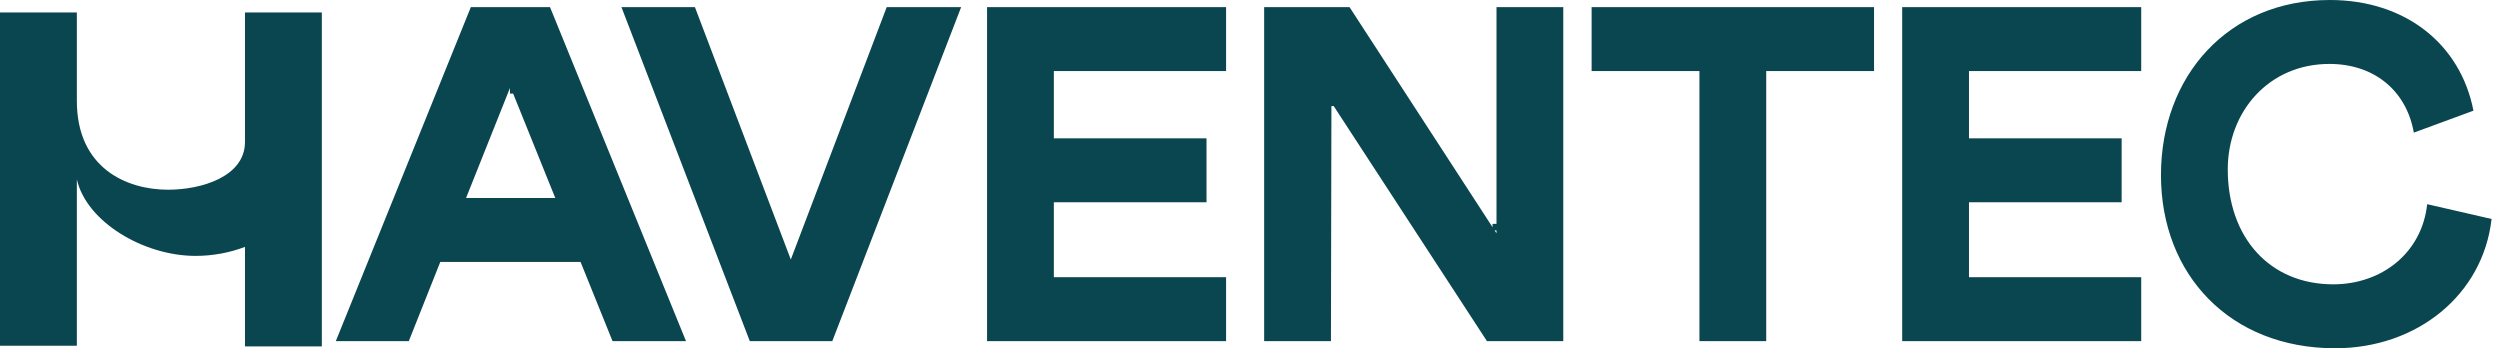
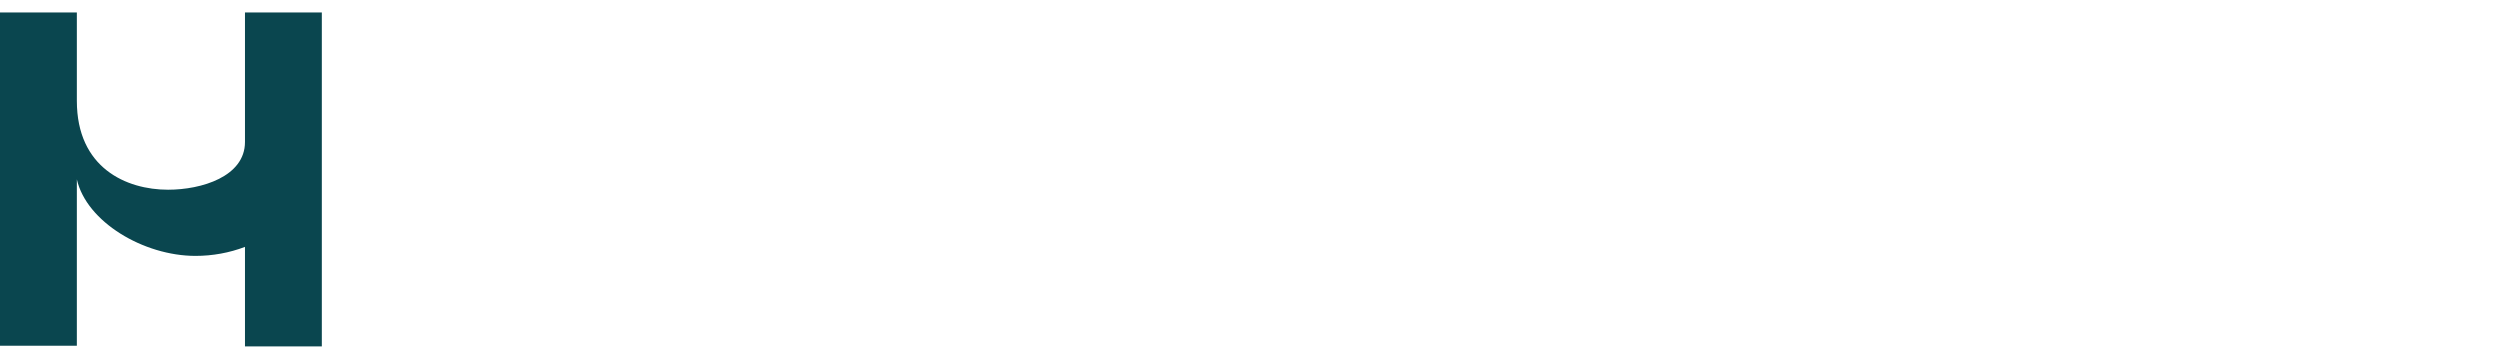
<svg xmlns="http://www.w3.org/2000/svg" width="201" height="28" viewBox="0 0 201 28" fill="none">
-   <path fill-rule="evenodd" clip-rule="evenodd" d="M187.742 28C179.304 28 173.742 22.093 173.742 14.077C173.742 6.137 179.112 0 187.32 0C193.419 0 197.83 3.567 198.865 8.899L194.071 10.663C193.495 7.364 190.964 5.14 187.282 5.14C182.41 5.14 179.112 8.975 179.112 13.616C179.112 19.101 182.487 22.86 187.589 22.86C191.501 22.86 194.723 20.329 195.145 16.416L200.323 17.605C199.632 23.704 194.339 28 187.742 28ZM37.855 0.575L27 27.425H32.868L35.4 21.058H46.677L49.247 27.425H55.153L44.222 0.575H37.855ZM44.644 15.918H37.471L41 7.077V7.526H41.258L44.644 15.918ZM41.031 7H41.046L41.038 6.981L41.031 7ZM55.872 0.575H49.965L60.283 27.425H66.918L77.275 0.575H71.291L63.581 20.866L55.872 0.575ZM79.36 27.425V0.575H98.577V5.715H84.73V11.123H97.004V16.263H84.73V22.285H98.577V27.425H79.36ZM101.638 0.575V27.425H107.008L107.046 8.526H107.228L119.55 27.425H125.687V0.575H120.318V18H120V18.267L108.504 0.575H101.638ZM120.168 18.526L120.318 18.756V18.526H120.168ZM127.966 5.715V0.575H150.673V5.715H142.004V27.425H136.634V5.715H127.966ZM152.936 0.575V27.425H172.153V22.285H158.306V16.263H170.58V11.123H158.306V5.715H172.153V0.575H152.936Z" fill="#0A464F" />
  <path fill-rule="evenodd" clip-rule="evenodd" d="M25.875 27.849H19.696V19.849C18.443 20.328 17.084 20.574 15.718 20.574C11.547 20.574 6.951 17.838 6.179 14.417V17.876V27.796H0V1L6.179 1V8.108C6.179 13.505 10.157 15.253 13.517 15.253C16.191 15.253 19.696 14.204 19.696 11.416L19.696 1L25.875 1V27.849Z" fill="#0A464F" />
</svg>